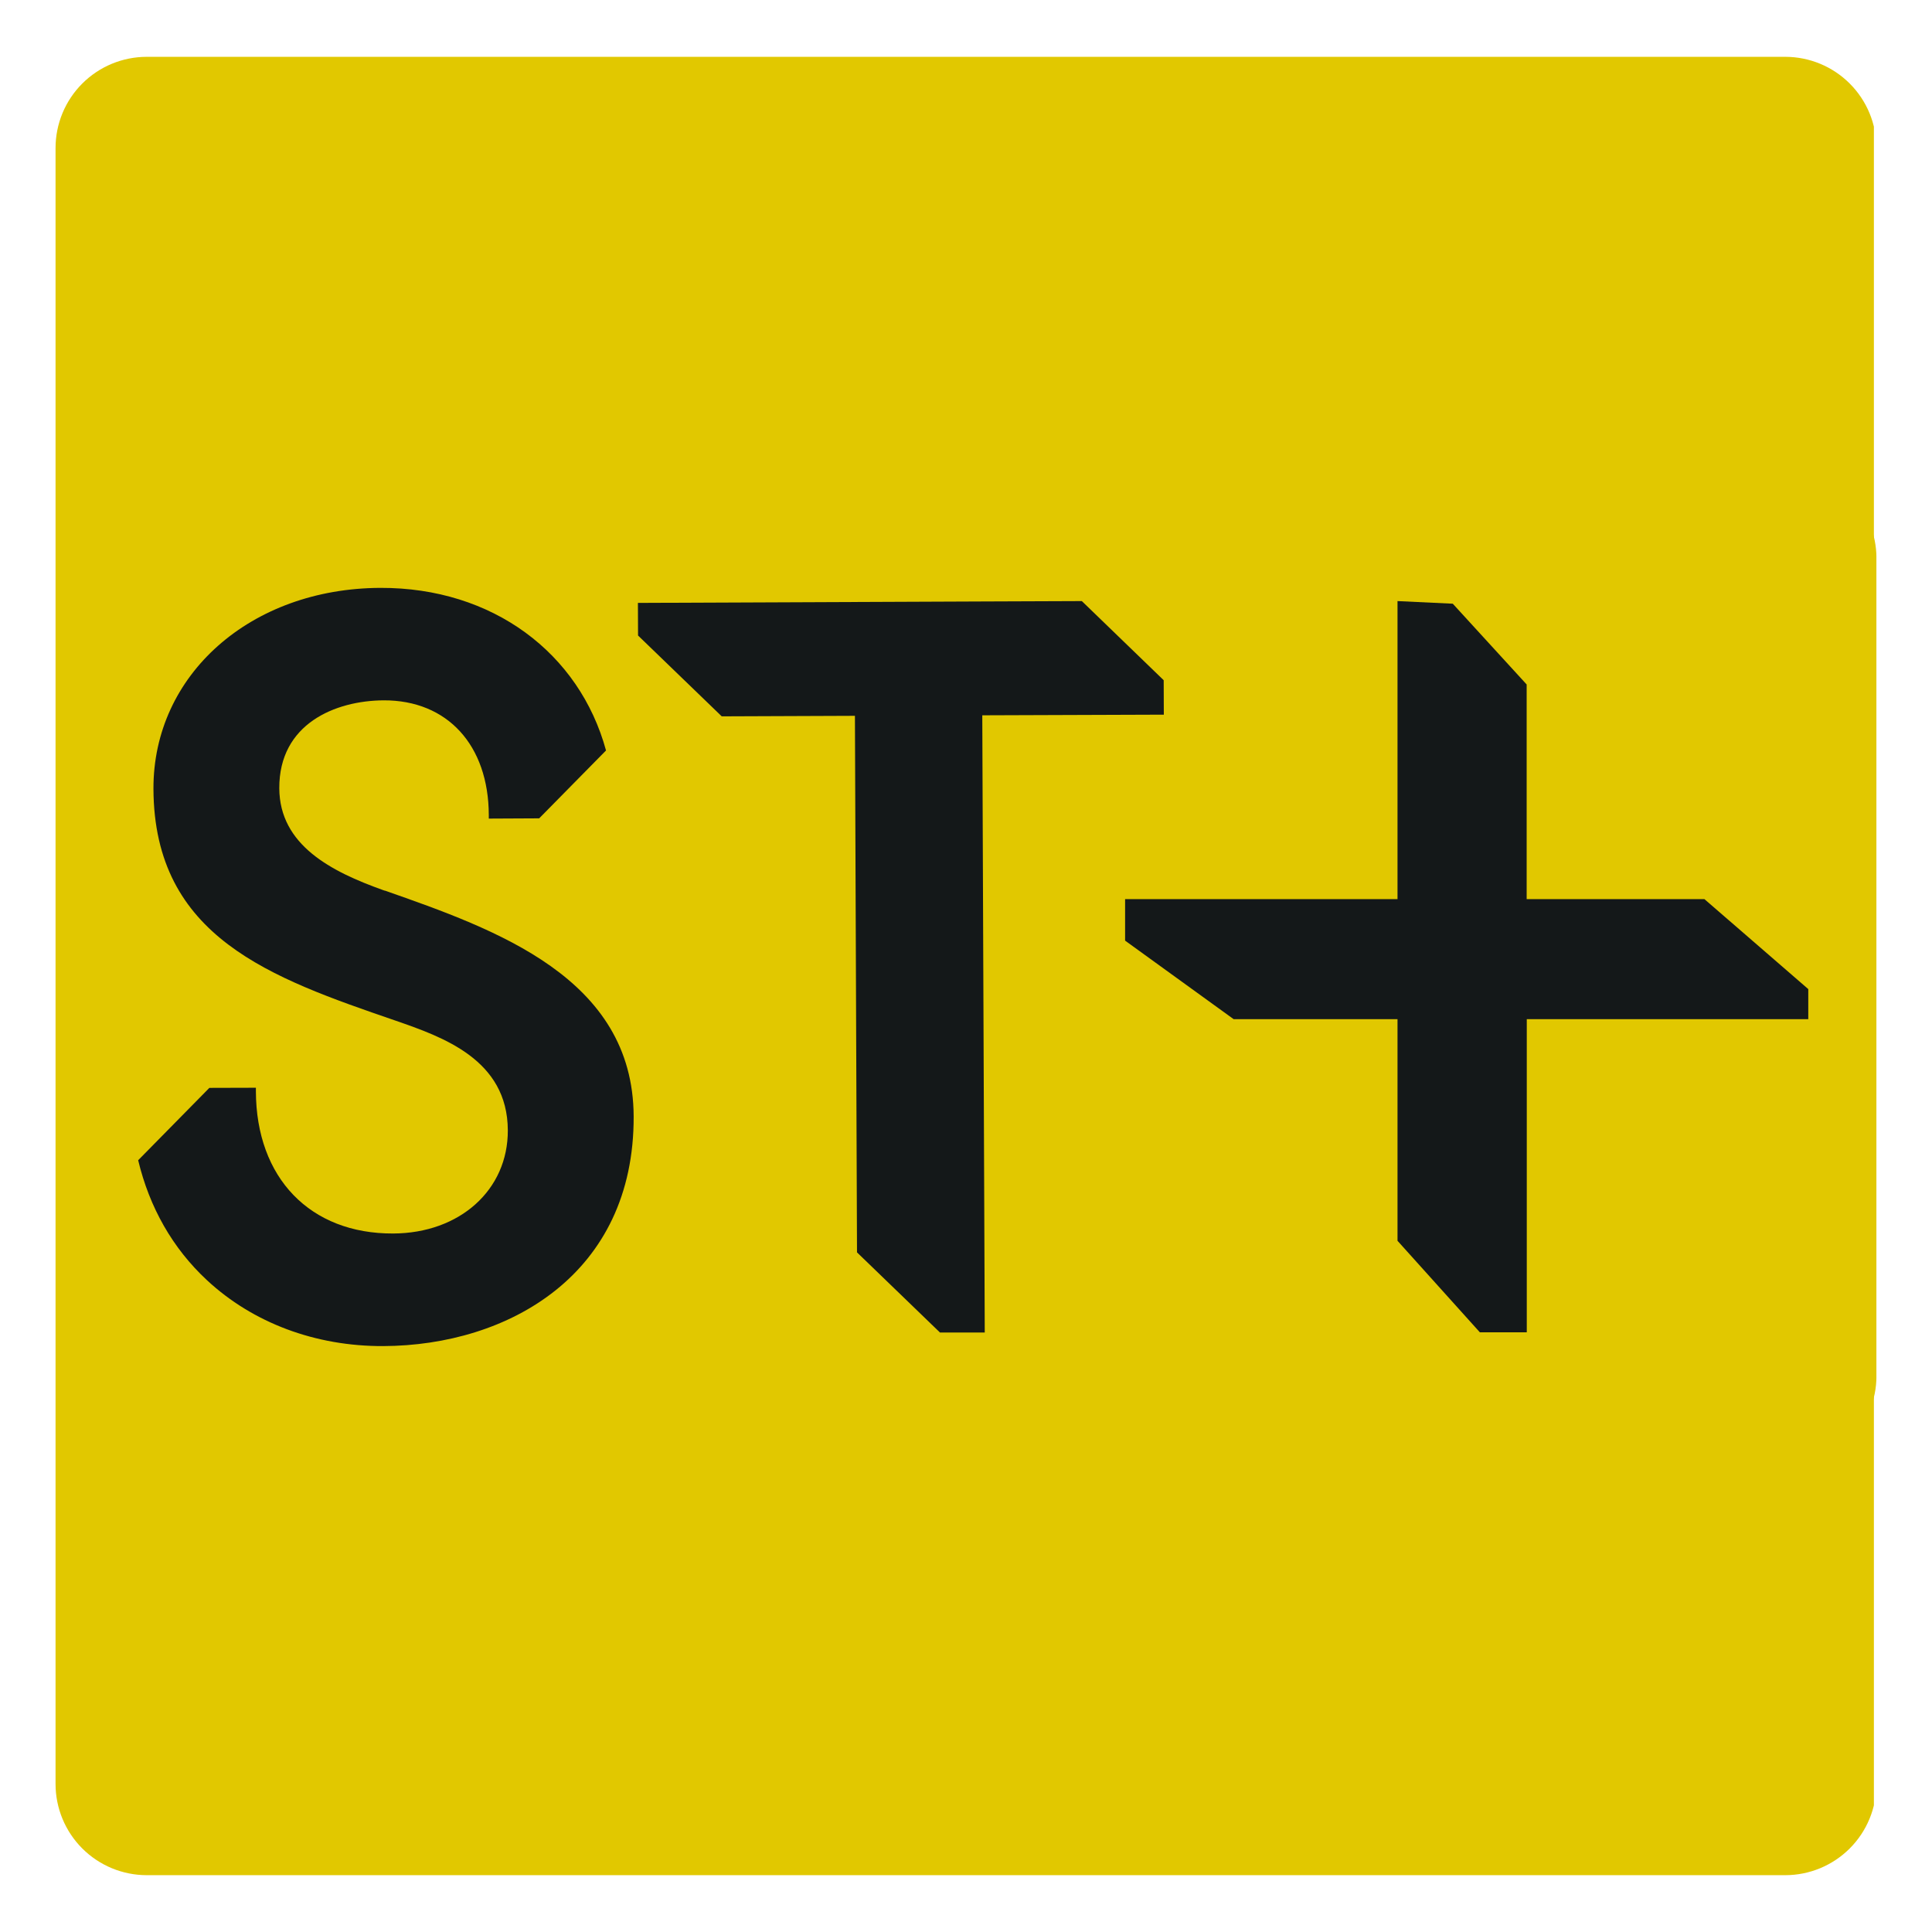
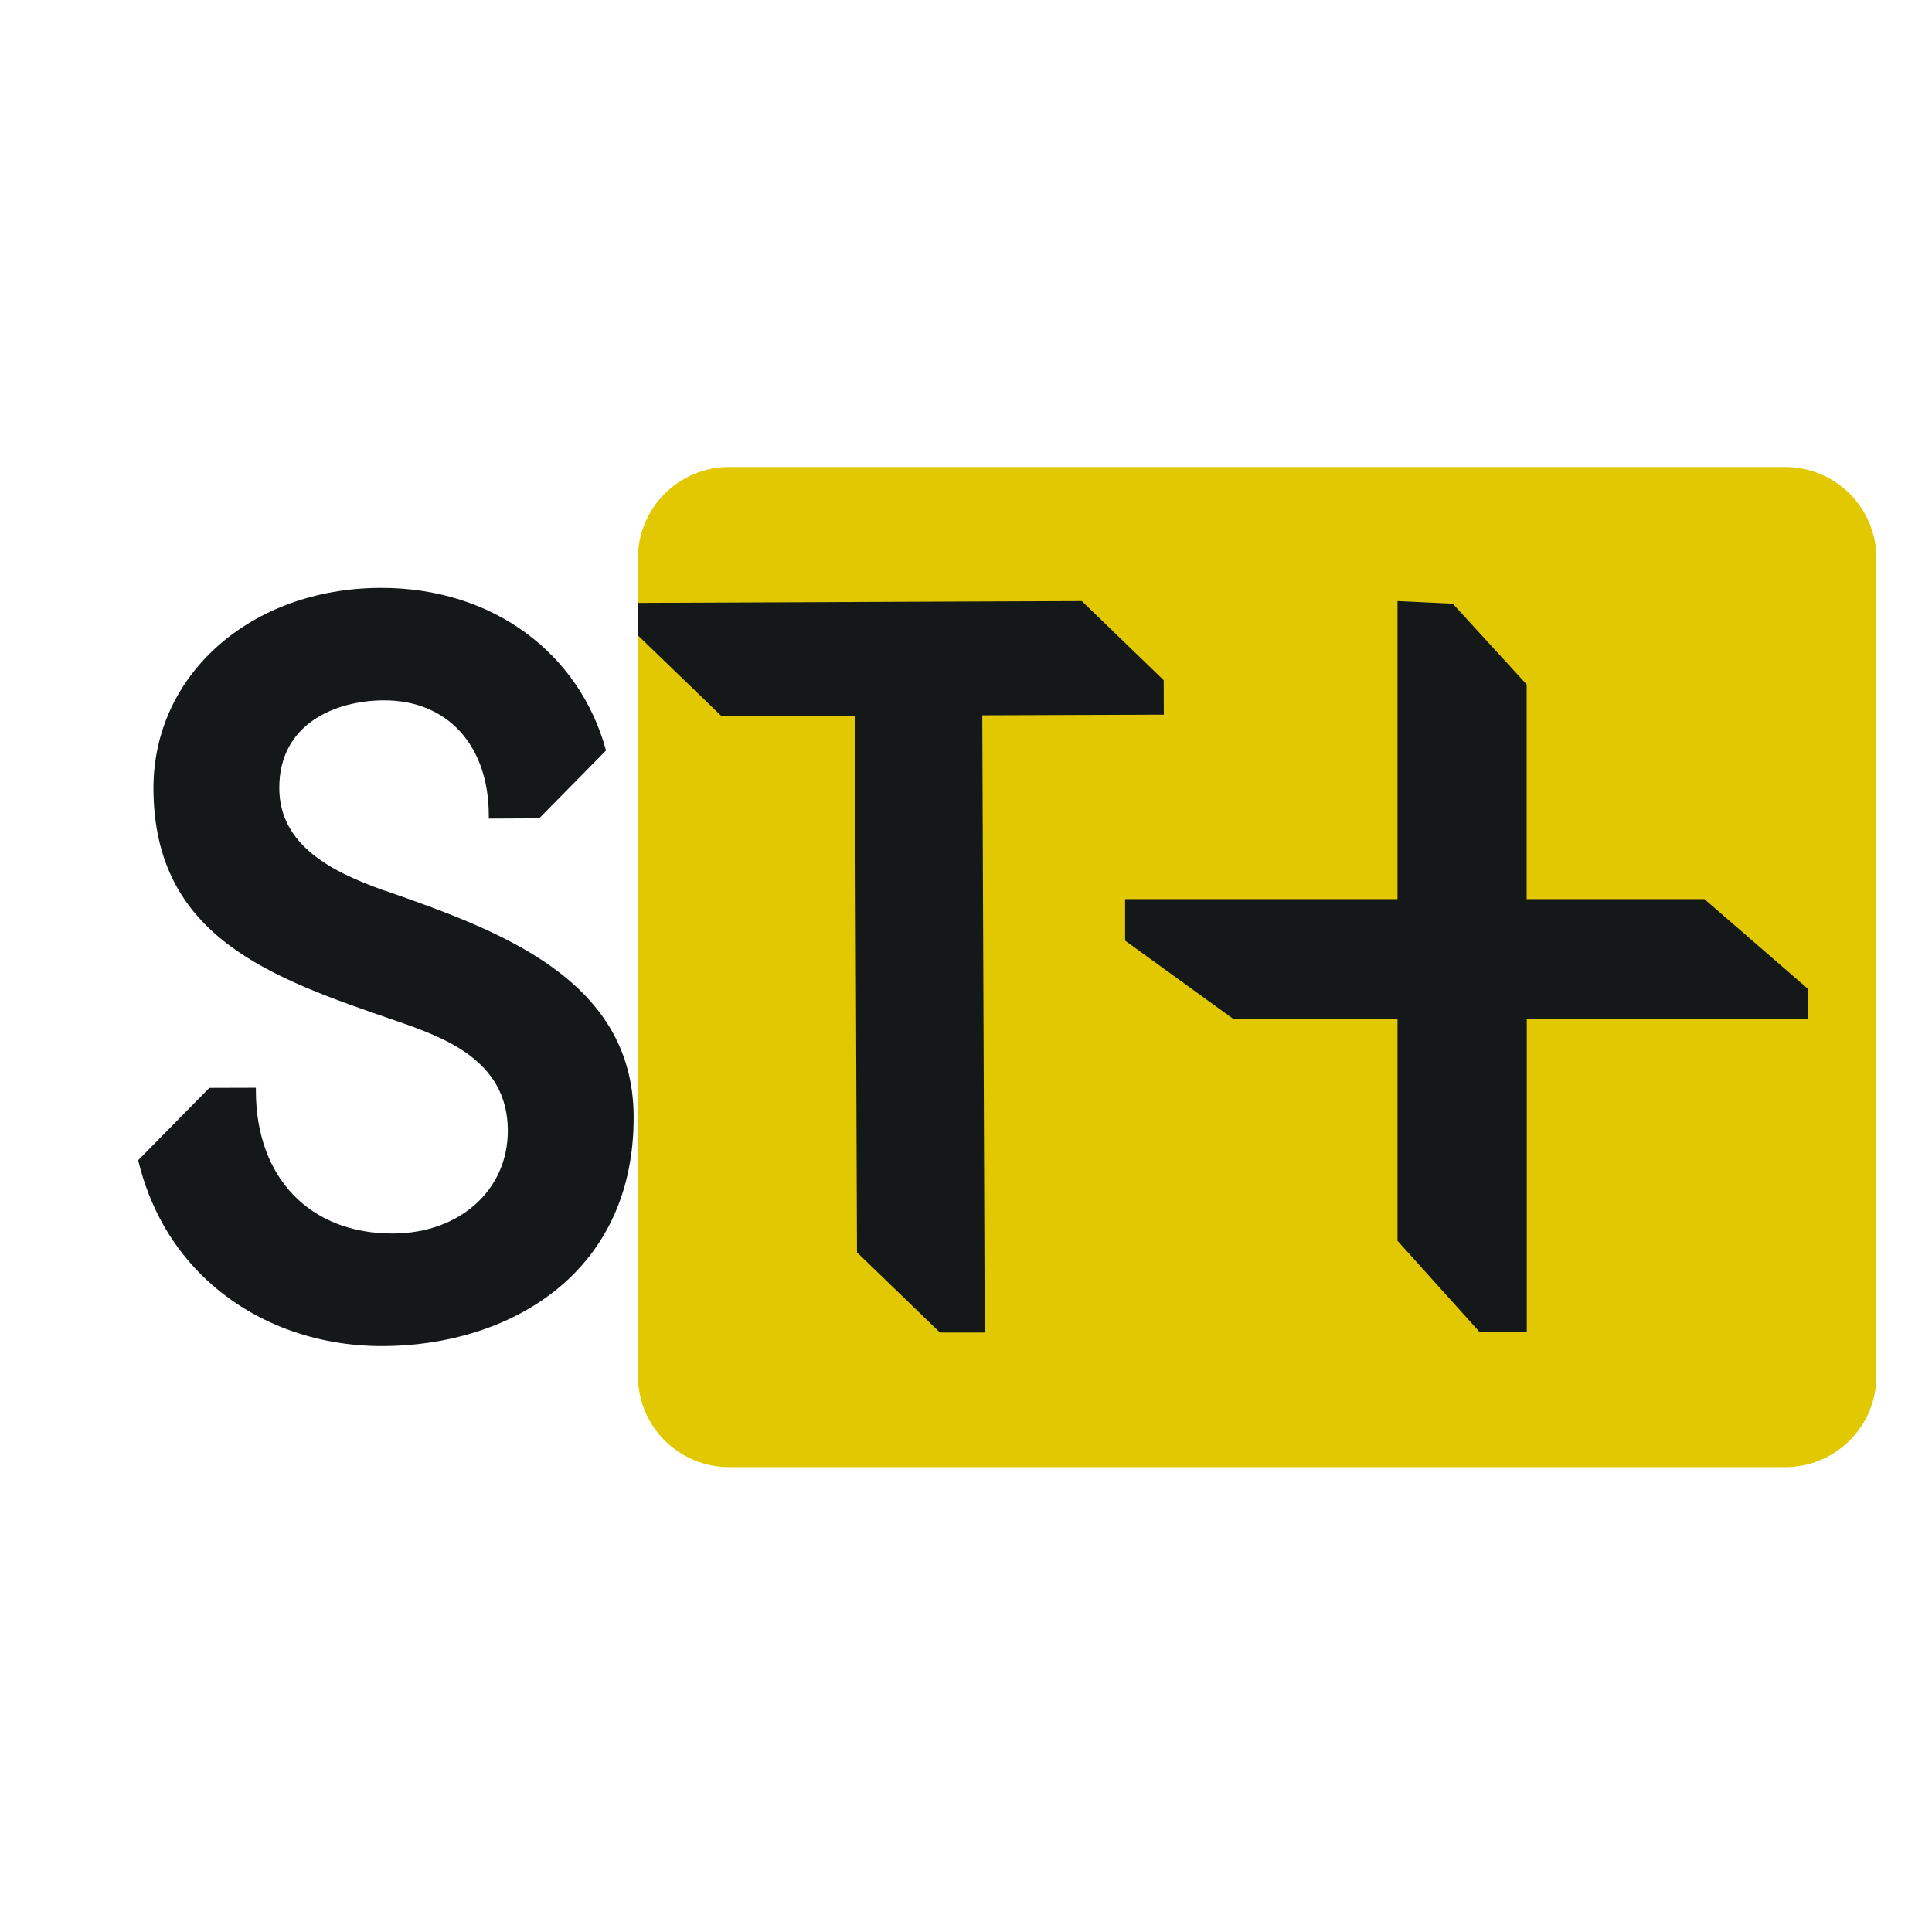
<svg xmlns="http://www.w3.org/2000/svg" width="1080" zoomAndPan="magnify" viewBox="0 0 810 810" height="1080" preserveAspectRatio="xMidYMid meet" version="1.0">
  <defs>
    <clipPath id="f1a03338a1">
      <path d="M 23.289 23.824 L 787 23.824 L 787 786.176 L 23.289 786.176 Z M 23.289 23.824 " clip-rule="nonzero" />
    </clipPath>
    <clipPath id="923d524093">
-       <path d="M 61.539 23.824 L 748.461 23.824 C 758.605 23.824 768.336 27.855 775.508 35.027 C 782.68 42.199 786.711 51.93 786.711 62.074 L 786.711 747.926 C 786.711 758.07 782.68 767.801 775.508 774.973 C 768.336 782.145 758.605 786.176 748.461 786.176 L 61.539 786.176 C 51.395 786.176 41.664 782.145 34.492 774.973 C 27.32 767.801 23.289 758.07 23.289 747.926 L 23.289 62.074 C 23.289 51.93 27.32 42.199 34.492 35.027 C 41.664 27.855 51.395 23.824 61.539 23.824 Z M 61.539 23.824 " clip-rule="nonzero" />
-     </clipPath>
+       </clipPath>
    <clipPath id="31f27391c6">
      <path d="M 0.289 0.824 L 763 0.824 L 763 763.176 L 0.289 763.176 Z M 0.289 0.824 " clip-rule="nonzero" />
    </clipPath>
    <clipPath id="95d1d934f2">
      <path d="M 38.539 0.824 L 725.461 0.824 C 735.605 0.824 745.336 4.855 752.508 12.027 C 759.68 19.199 763.711 28.93 763.711 39.074 L 763.711 724.926 C 763.711 735.07 759.68 744.801 752.508 751.973 C 745.336 759.145 735.605 763.176 725.461 763.176 L 38.539 763.176 C 28.395 763.176 18.664 759.145 11.492 751.973 C 4.32 744.801 0.289 735.07 0.289 724.926 L 0.289 39.074 C 0.289 28.93 4.32 19.199 11.492 12.027 C 18.664 4.855 28.395 0.824 38.539 0.824 Z M 38.539 0.824 " clip-rule="nonzero" />
    </clipPath>
    <clipPath id="d73de1e8b2">
      <rect x="0" width="764" y="0" height="764" />
    </clipPath>
    <clipPath id="926ec55915">
      <path d="M 57.125 246 L 266 246 L 266 565 L 57.125 565 Z M 57.125 246 " clip-rule="nonzero" />
    </clipPath>
    <clipPath id="0bf7df4da1">
      <path d="M 161.336 373.43 L 160.418 373.109 C 139.078 365.457 117.199 354.41 117.094 330.48 C 116.984 303.43 140.59 293.73 160.852 293.621 C 187.523 293.516 204.824 312.375 204.93 341.691 L 204.93 343.199 L 226.055 343.094 L 254.078 314.641 C 242.922 273.793 206.547 246.309 159.449 246.469 C 105.023 246.688 64.176 282.898 64.336 330.75 C 64.605 393.047 113.699 409.969 165.699 427.859 C 185.586 434.758 212.797 444.188 212.906 473.879 C 213.016 498.883 192.754 517.043 164.84 517.152 C 130.027 517.312 107.395 493.871 107.285 457.551 L 107.285 456.043 L 87.777 456.098 L 57.926 486.434 C 62.668 506.211 72.367 523.348 86.754 536.711 C 106.047 554.656 132.289 564.465 160.688 564.355 C 213.121 564.141 265.934 534.289 265.664 468.059 C 265.449 409.859 207.734 389.652 161.336 373.379 " clip-rule="nonzero" />
    </clipPath>
    <clipPath id="528872ef6e">
      <path d="M 0.84 0.238 L 209 0.238 L 209 318.48 L 0.84 318.48 Z M 0.84 0.238 " clip-rule="nonzero" />
    </clipPath>
    <clipPath id="7577489ea4">
      <path d="M 104.336 127.43 L 103.418 127.109 C 82.078 119.457 60.199 108.41 60.094 84.48 C 59.984 57.43 83.59 47.73 103.852 47.621 C 130.523 47.516 147.824 66.375 147.93 95.691 L 147.93 97.199 L 169.055 97.094 L 197.078 68.641 C 185.922 27.793 149.547 0.309 102.449 0.469 C 48.023 0.688 7.176 36.898 7.336 84.75 C 7.605 147.047 56.699 163.969 108.699 181.859 C 128.586 188.758 155.797 198.188 155.906 227.879 C 156.016 252.883 135.754 271.043 107.84 271.152 C 73.027 271.312 50.395 247.871 50.285 211.551 L 50.285 210.043 L 30.777 210.098 L 0.926 240.434 C 5.668 260.211 15.367 277.348 29.754 290.711 C 49.047 308.656 75.289 318.465 103.688 318.355 C 156.121 318.141 208.934 288.289 208.664 222.059 C 208.449 163.859 150.734 143.652 104.336 127.379 " clip-rule="nonzero" />
    </clipPath>
    <clipPath id="eb859264fd">
      <rect x="0" width="209" y="0" height="319" />
    </clipPath>
    <clipPath id="c1808a4497">
      <path d="M 317.113 292.148 L 466 292.148 L 466 559 L 317.113 559 Z M 317.113 292.148 " clip-rule="nonzero" />
    </clipPath>
    <clipPath id="3602c0fb4d">
      <path d="M 465.91 528.09 L 465.859 511.438 L 464.078 511.762 C 459.336 512.625 447.699 513.488 440.586 513.539 C 423.719 513.594 412.672 511.062 412.508 476.141 L 412.184 395.258 L 458.477 395.094 L 458.312 353.008 L 412.023 353.168 L 411.754 292.652 L 361.531 292.867 L 361.746 353.383 L 317.613 353.547 L 317.773 395.633 L 361.906 395.473 L 362.285 487.027 C 362.555 558.914 411.16 558.699 429.43 558.645 C 431.641 558.645 433.793 558.59 435.949 558.539 Z M 465.91 528.09 " clip-rule="nonzero" />
    </clipPath>
    <clipPath id="36be213319">
      <path d="M 0.52 0.559 L 149 0.559 L 149 266.961 L 0.52 266.961 Z M 0.52 0.559 " clip-rule="nonzero" />
    </clipPath>
    <clipPath id="4f1e9e425c">
      <path d="M 148.91 236.09 L 148.859 219.438 L 147.078 219.762 C 142.336 220.625 130.699 221.488 123.586 221.539 C 106.719 221.594 95.672 219.062 95.508 184.141 L 95.184 103.258 L 141.477 103.094 L 141.312 61.008 L 95.023 61.168 L 94.754 0.652 L 44.531 0.867 L 44.746 61.383 L 0.613 61.547 L 0.773 103.633 L 44.906 103.473 L 45.285 195.027 C 45.555 266.914 94.16 266.699 112.43 266.645 C 114.641 266.645 116.793 266.59 118.949 266.539 Z M 148.91 236.09 " clip-rule="nonzero" />
    </clipPath>
    <clipPath id="60a037afc0">
      <rect x="0" width="149" y="0" height="267" />
    </clipPath>
    <clipPath id="d14162c8bc">
      <path d="M 267 195 L 787 195 L 787 615.113 L 267 615.113 Z M 267 195 " clip-rule="nonzero" />
    </clipPath>
    <clipPath id="d222ee28bb">
      <path d="M 305.699 195.793 L 748.461 195.793 C 758.605 195.793 768.336 199.824 775.508 206.996 C 782.68 214.172 786.711 223.898 786.711 234.043 L 786.711 576.863 C 786.711 587.008 782.68 596.738 775.508 603.91 C 768.336 611.082 758.605 615.113 748.461 615.113 L 305.699 615.113 C 295.555 615.113 285.828 611.082 278.652 603.91 C 271.48 596.738 267.449 587.008 267.449 576.863 L 267.449 234.043 C 267.449 223.898 271.48 214.172 278.652 206.996 C 285.828 199.824 295.555 195.793 305.699 195.793 Z M 305.699 195.793 " clip-rule="nonzero" />
    </clipPath>
    <clipPath id="10747534f1">
      <path d="M 0.359 0.602 L 519.719 0.602 L 519.719 420.113 L 0.359 420.113 Z M 0.359 0.602 " clip-rule="nonzero" />
    </clipPath>
    <clipPath id="4bfc6b1649">
      <path d="M 38.699 0.793 L 481.461 0.793 C 491.605 0.793 501.336 4.824 508.508 11.996 C 515.68 19.172 519.711 28.898 519.711 39.043 L 519.711 381.863 C 519.711 392.008 515.68 401.738 508.508 408.91 C 501.336 416.082 491.605 420.113 481.461 420.113 L 38.699 420.113 C 28.555 420.113 18.828 416.082 11.652 408.91 C 4.48 401.738 0.449 392.008 0.449 381.863 L 0.449 39.043 C 0.449 28.898 4.48 19.172 11.652 11.996 C 18.828 4.824 28.555 0.793 38.699 0.793 Z M 38.699 0.793 " clip-rule="nonzero" />
    </clipPath>
    <clipPath id="95d4b391b0">
      <rect x="0" width="520" y="0" height="421" />
    </clipPath>
    <clipPath id="dd83e31df4">
      <path d="M 267.449 252.008 L 487.965 252.008 L 487.965 559 L 267.449 559 Z M 267.449 252.008 " clip-rule="nonzero" />
    </clipPath>
    <clipPath id="edacd46bcb">
      <path d="M 453.559 252.008 L 411.445 252.168 L 267.449 252.77 L 267.504 266.445 L 302.59 300.332 L 358.434 300.113 L 359.305 525.066 L 394.391 558.957 L 412.863 558.902 L 411.828 299.895 L 487.938 299.625 L 487.883 285.184 Z M 453.559 252.008 " clip-rule="nonzero" />
    </clipPath>
    <clipPath id="40cd4d25fe">
      <path d="M 0.449 0.008 L 220.965 0.008 L 220.965 306.961 L 0.449 306.961 Z M 0.449 0.008 " clip-rule="nonzero" />
    </clipPath>
    <clipPath id="dca423f57c">
      <path d="M 186.559 0.008 L 144.445 0.168 L 0.449 0.77 L 0.504 14.445 L 35.59 48.332 L 91.434 48.113 L 92.305 273.066 L 127.391 306.957 L 145.863 306.902 L 144.828 47.895 L 220.938 47.625 L 220.883 33.184 Z M 186.559 0.008 " clip-rule="nonzero" />
    </clipPath>
    <clipPath id="40e52e4e32">
      <rect x="0" width="221" y="0" height="307" />
    </clipPath>
    <clipPath id="6d7c674c8b">
      <path d="M 471.703 252.008 L 759 252.008 L 759 559 L 471.703 559 Z M 471.703 252.008 " clip-rule="nonzero" />
    </clipPath>
    <clipPath id="05ea5d6077">
      <path d="M 758.148 414.703 L 714.594 376.965 L 640.059 376.965 L 640.059 286.969 L 609.082 253.105 L 585.914 252.008 L 585.914 376.965 L 471.703 376.965 L 471.703 394.363 L 517.199 427.281 L 585.914 427.281 L 585.914 520.211 L 620.77 558.945 L 640.109 558.945 L 640.109 427.281 L 758.148 427.281 Z M 758.148 414.703 " clip-rule="nonzero" />
    </clipPath>
    <clipPath id="2ee34c6ecc">
      <path d="M 0.703 0.008 L 287.16 0.008 L 287.16 306.961 L 0.703 306.961 Z M 0.703 0.008 " clip-rule="nonzero" />
    </clipPath>
    <clipPath id="bece70e30d">
      <path d="M 287.148 162.703 L 243.594 124.965 L 169.059 124.965 L 169.059 34.969 L 138.082 1.105 L 114.914 0.008 L 114.914 124.965 L 0.703 124.965 L 0.703 142.363 L 46.199 175.281 L 114.914 175.281 L 114.914 268.211 L 149.77 306.945 L 169.109 306.945 L 169.109 175.281 L 287.148 175.281 Z M 287.148 162.703 " clip-rule="nonzero" />
    </clipPath>
    <clipPath id="d18a3cde87">
      <rect x="0" width="288" y="0" height="307" />
    </clipPath>
  </defs>
  <rect x="-81" width="972" fill="#ffffff" y="-81" height="972" fill-opacity="1" />
  <rect x="-81" width="972" fill="#ffffff" y="-81" height="972" fill-opacity="1" />
  <g clip-path="url(#f1a03338a1)">
    <g clip-path="url(#923d524093)">
      <g transform="matrix(1, 0, 0, 1, 23, 23)">
        <g clip-path="url(#d73de1e8b2)">
          <g clip-path="url(#31f27391c6)">
            <g clip-path="url(#95d1d934f2)">
-               <path fill="#e1c800" d="M 0.289 0.824 L 762.641 0.824 L 762.641 763.176 L 0.289 763.176 Z M 0.289 0.824 " fill-opacity="1" fill-rule="nonzero" />
-             </g>
+               </g>
          </g>
        </g>
      </g>
    </g>
  </g>
  <g clip-path="url(#926ec55915)">
    <g clip-path="url(#0bf7df4da1)">
      <g transform="matrix(1, 0, 0, 1, 57, 246)">
        <g clip-path="url(#eb859264fd)">
          <g clip-path="url(#528872ef6e)">
            <g clip-path="url(#7577489ea4)">
              <rect x="-235.2" width="1166.4" fill="#141819" height="1166.4" y="-424.2" fill-opacity="1" />
            </g>
          </g>
        </g>
      </g>
    </g>
  </g>
  <g clip-path="url(#c1808a4497)">
    <g clip-path="url(#3602c0fb4d)">
      <g transform="matrix(1, 0, 0, 1, 317, 292)">
        <g clip-path="url(#60a037afc0)">
          <g clip-path="url(#36be213319)">
            <g clip-path="url(#4f1e9e425c)">
              <rect x="-495.2" width="1166.4" fill="#141819" height="1166.4" y="-470.2" fill-opacity="1" />
            </g>
          </g>
        </g>
      </g>
    </g>
  </g>
  <g clip-path="url(#d14162c8bc)">
    <g clip-path="url(#d222ee28bb)">
      <g transform="matrix(1, 0, 0, 1, 267, 195)">
        <g clip-path="url(#95d4b391b0)">
          <g clip-path="url(#10747534f1)">
            <g clip-path="url(#4bfc6b1649)">
              <path fill="#e1c800" d="M 0.449 0.793 L 519.688 0.793 L 519.688 420.113 L 0.449 420.113 Z M 0.449 0.793 " fill-opacity="1" fill-rule="nonzero" />
            </g>
          </g>
        </g>
      </g>
    </g>
  </g>
  <g clip-path="url(#dd83e31df4)">
    <g clip-path="url(#edacd46bcb)">
      <g transform="matrix(1, 0, 0, 1, 267, 252)">
        <g clip-path="url(#40e52e4e32)">
          <g clip-path="url(#40cd4d25fe)">
            <g clip-path="url(#dca423f57c)">
              <path fill="#141819" d="M 0.449 0.008 L 220.965 0.008 L 220.965 306.66 L 0.449 306.66 Z M 0.449 0.008 " fill-opacity="1" fill-rule="nonzero" />
            </g>
          </g>
        </g>
      </g>
    </g>
  </g>
  <g clip-path="url(#6d7c674c8b)">
    <g clip-path="url(#05ea5d6077)">
      <g transform="matrix(1, 0, 0, 1, 471, 252)">
        <g clip-path="url(#d18a3cde87)">
          <g clip-path="url(#2ee34c6ecc)">
            <g clip-path="url(#bece70e30d)">
              <path fill="#141819" d="M 0.703 0.008 L 287.129 0.008 L 287.129 306.57 L 0.703 306.57 Z M 0.703 0.008 " fill-opacity="1" fill-rule="nonzero" />
            </g>
          </g>
        </g>
      </g>
    </g>
  </g>
</svg>